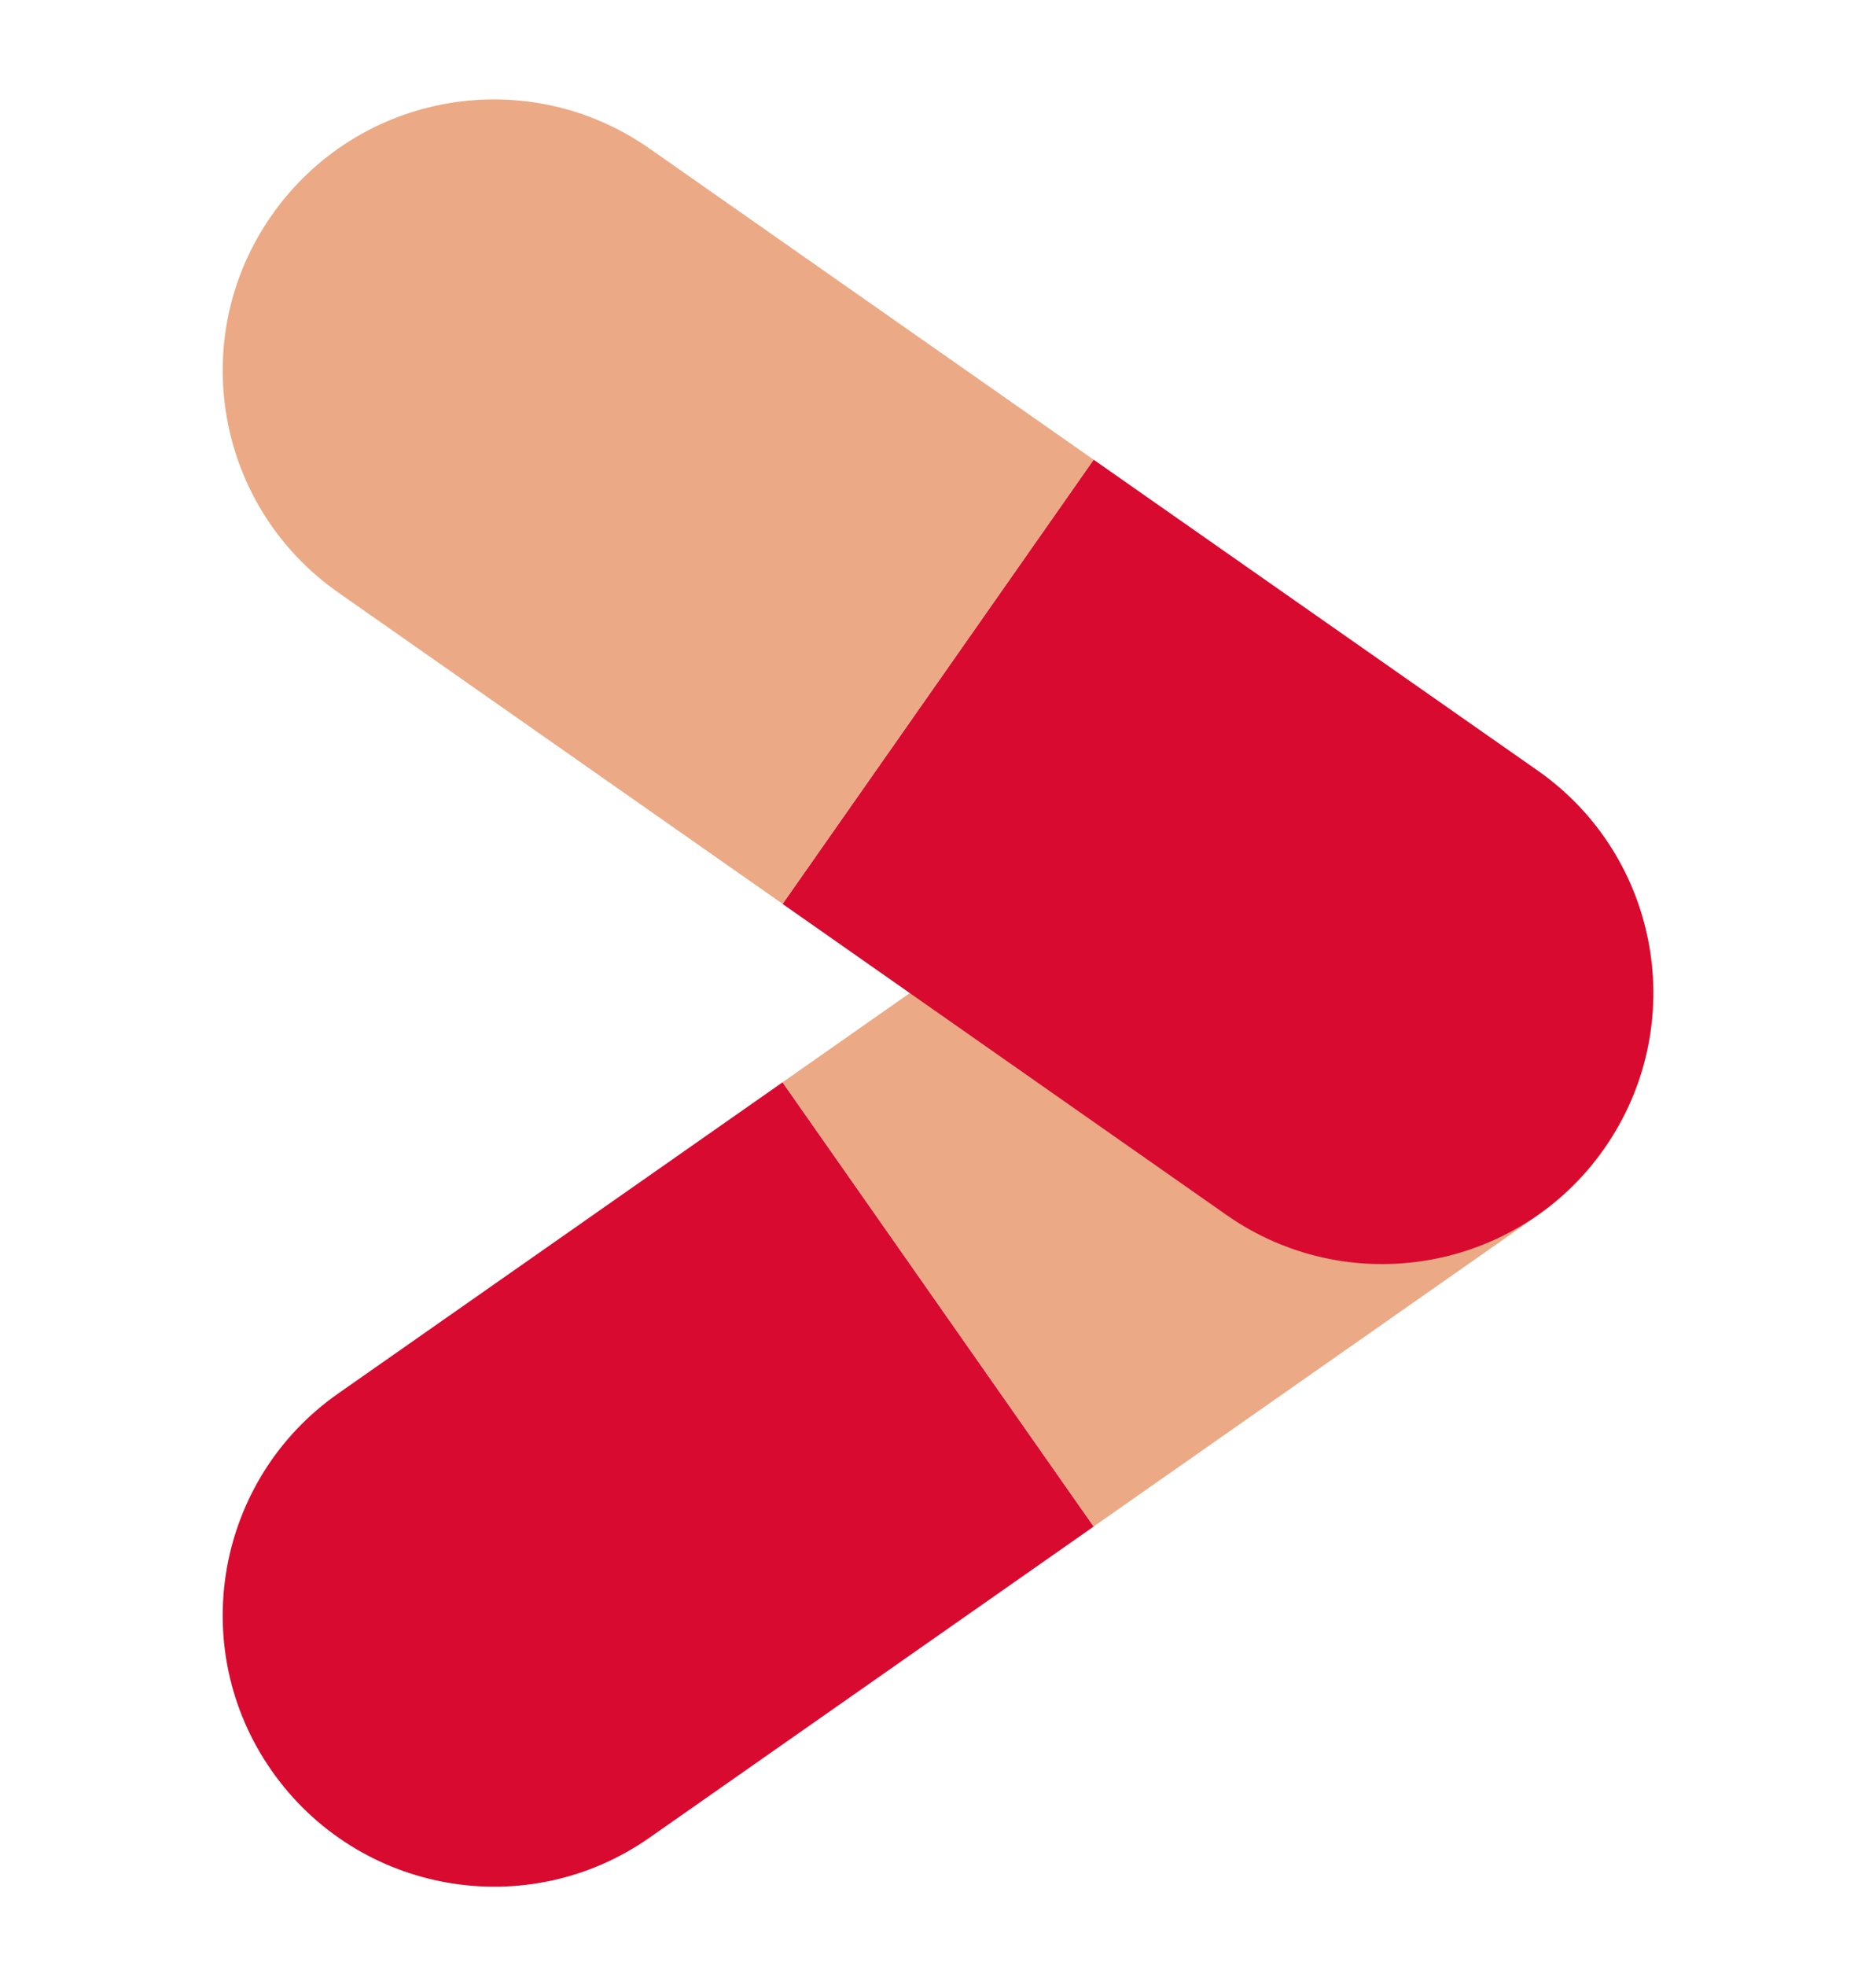
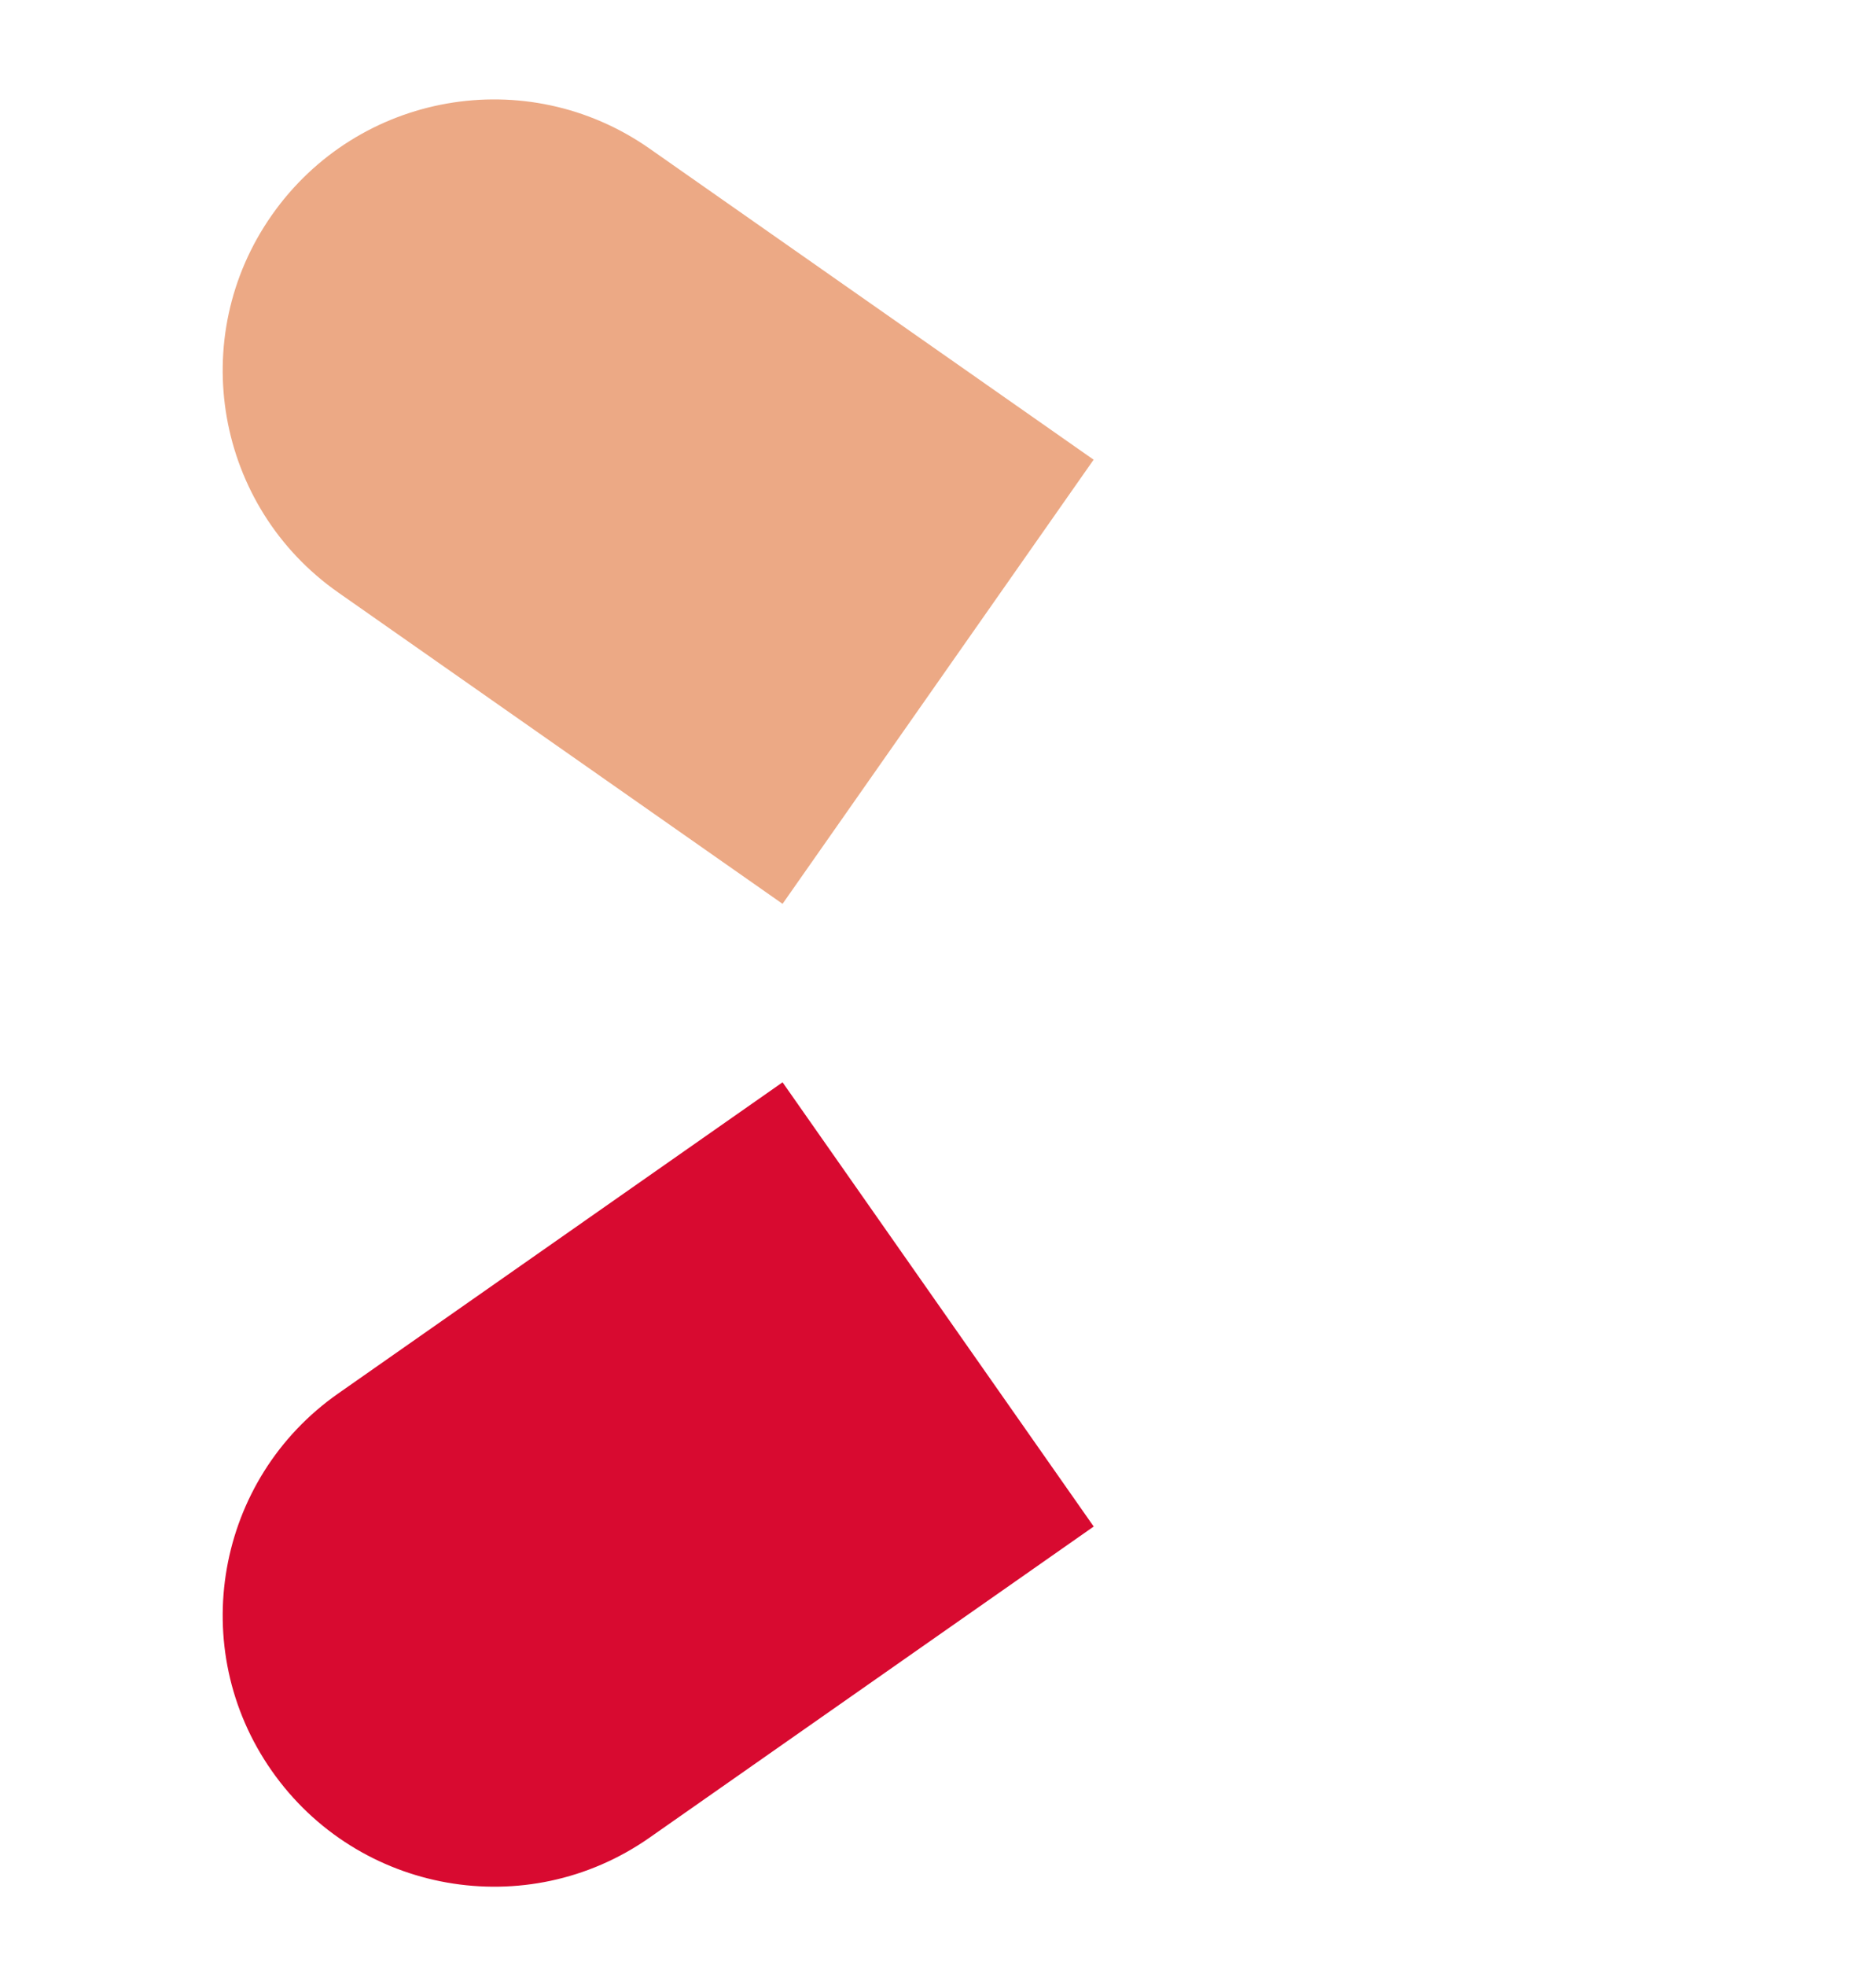
<svg xmlns="http://www.w3.org/2000/svg" version="1.1" id="レイヤー_1" x="0px" y="0px" width="21px" height="22px" viewBox="0 0 21 22" enable-background="new 0 0 21 22" xml:space="preserve">
  <g>
    <g>
      <g>
        <path fill="#D80A30" d="M3.789,15.591c-1.375,0.96-1.709,2.854-0.746,4.226c0.963,1.373,2.854,1.708,4.227,0.747l4.973-3.482     L8.76,12.111L3.789,15.591z" />
-         <path fill="#ECA985" d="M12.242,17.082l4.971-3.481c1.373-0.96,1.707-2.853,0.744-4.227C16.998,8,15.104,7.666,13.73,8.628     L8.76,12.111L12.242,17.082z" />
      </g>
      <g>
-         <path fill="#D80A30" d="M13.73,13.596c1.373,0.961,3.268,0.628,4.227-0.744c0.963-1.375,0.629-3.267-0.744-4.229l-4.971-3.479     L8.76,10.115L13.73,13.596z" />
        <path fill="#ECA985" d="M12.242,5.144L7.27,1.662C5.896,0.7,4.006,1.034,3.043,2.407C2.08,3.779,2.414,5.671,3.789,6.632     l4.971,3.482L12.242,5.144z" />
      </g>
    </g>
  </g>
</svg>